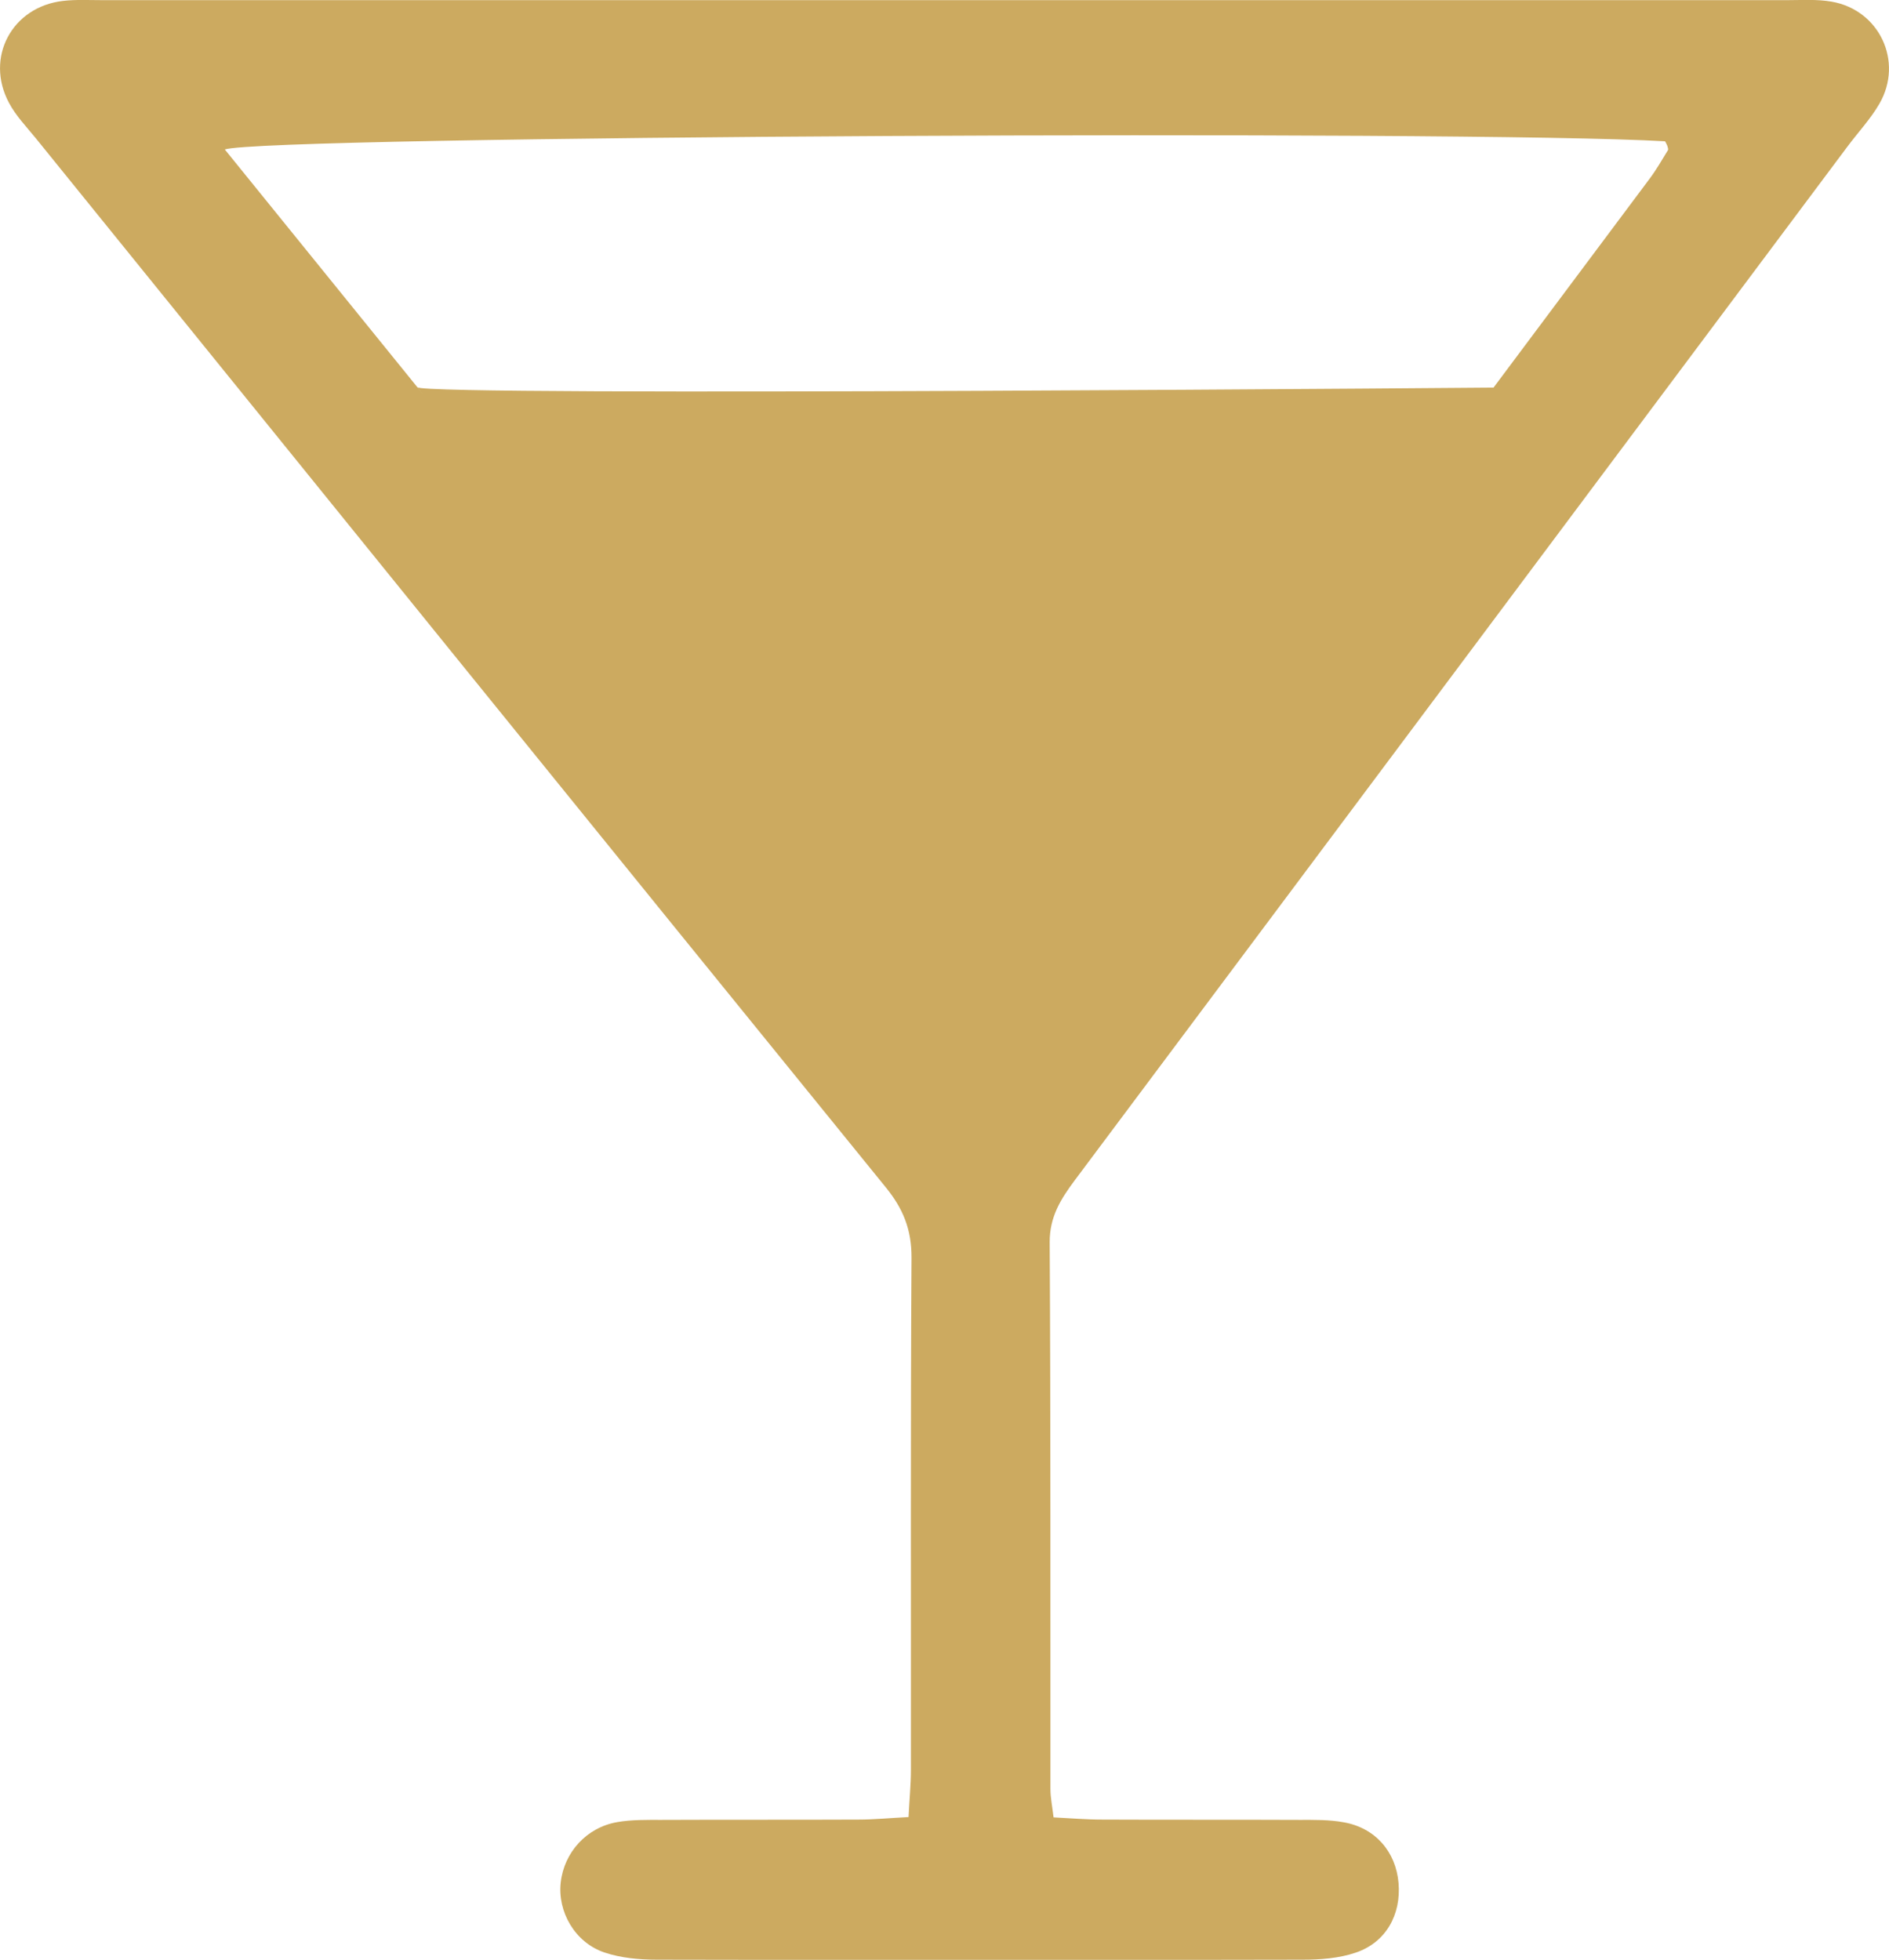
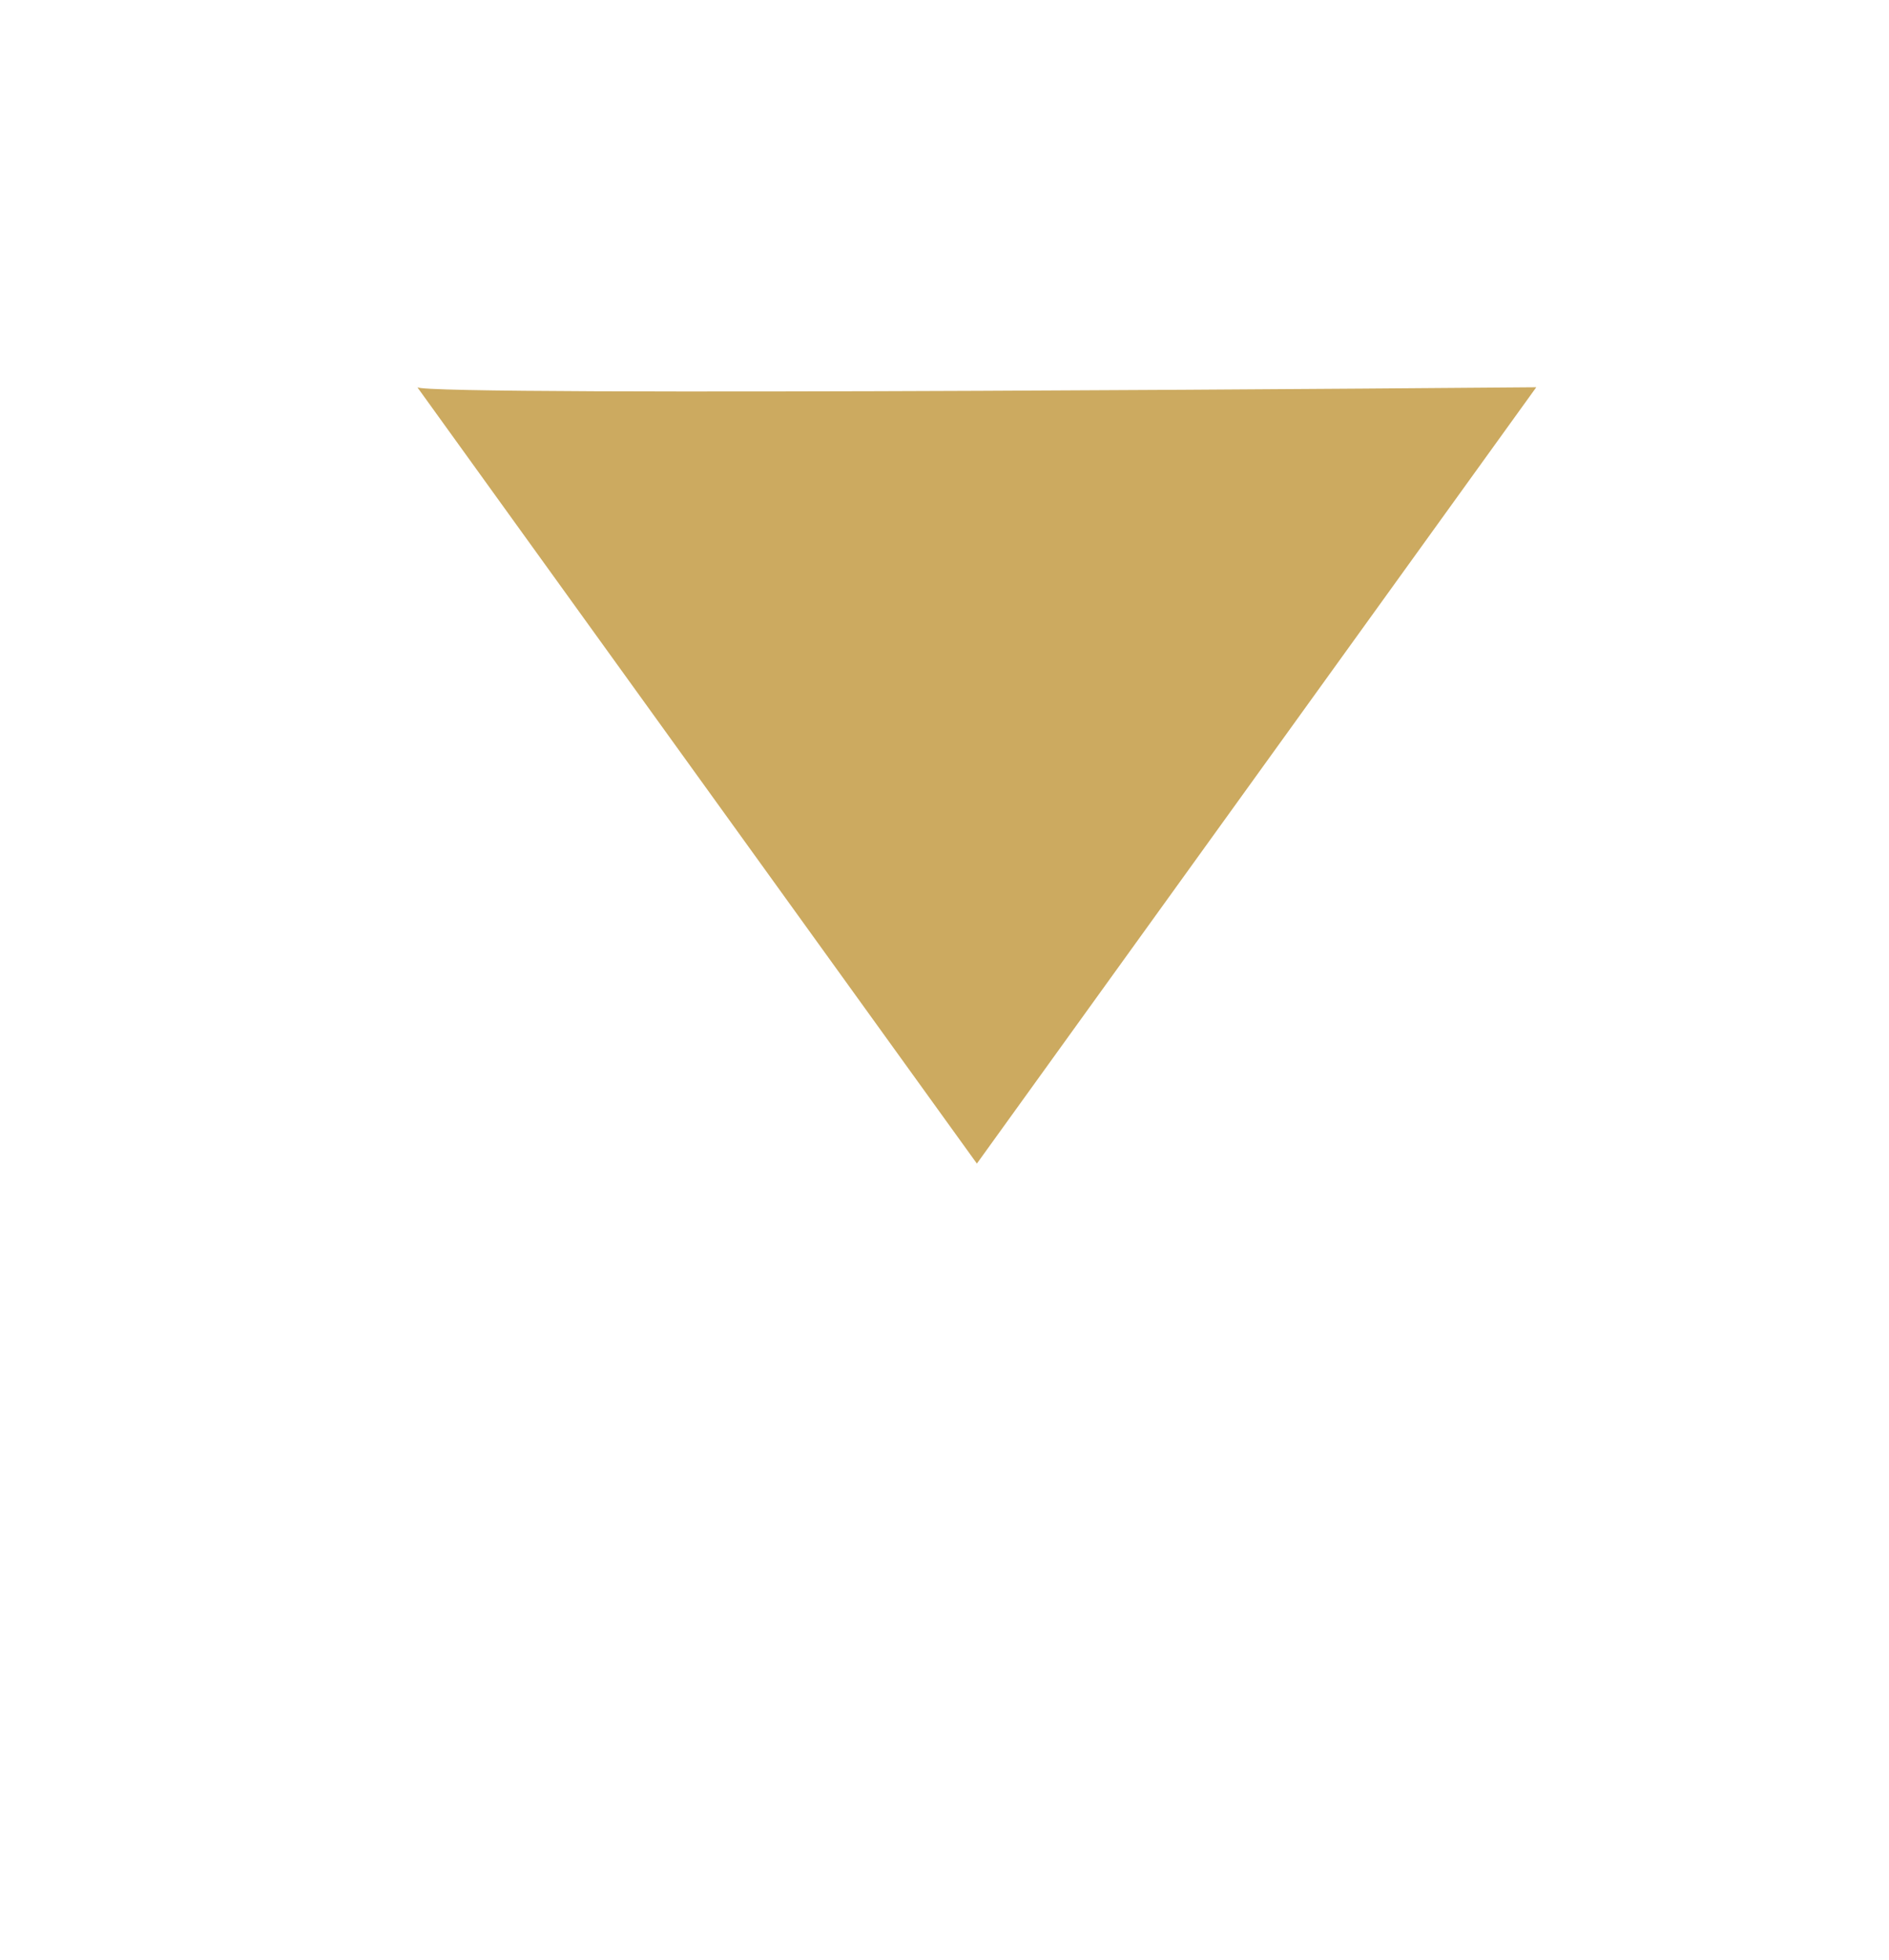
<svg xmlns="http://www.w3.org/2000/svg" id="Слой_1" x="0px" y="0px" viewBox="0 0 126.87 131.63" xml:space="preserve">
  <g>
-     <path fill-rule="evenodd" clip-rule="evenodd" fill="#CCAA60" d="M70.76,122.06c1.13,0.06,2.2,0.15,3.28,0.15 c4.41,0.02,8.82,0,13.23,0.02c0.99,0,2-0.02,2.97,0.16c2.12,0.37,3.51,1.97,3.69,4.08c0.18,2.13-0.85,4-2.89,4.68 c-1.12,0.38-2.37,0.47-3.56,0.47c-14.45,0.03-28.9,0.03-43.34,0c-1.19,0-2.44-0.11-3.56-0.49c-1.98-0.68-3.14-2.74-2.92-4.7 c0.23-2.02,1.73-3.69,3.79-4.05c0.97-0.17,1.98-0.15,2.96-0.15c4.41-0.02,8.83,0,13.24-0.02c1.07,0,2.15-0.11,3.37-0.17 c0.06-1.22,0.16-2.19,0.16-3.15c0.01-11.47-0.03-22.94,0.04-34.41c0.01-1.89-0.56-3.31-1.75-4.76C40.41,56.26,21.41,32.77,2.4,9.28 C1.77,8.51,1.07,7.78,0.61,6.92C-1.03,3.87,0.8,0.45,4.24,0.06c0.87-0.1,1.76-0.05,2.65-0.05c37.72,0,75.44,0,113.15,0 c0.99,0,2-0.07,2.97,0.1c3.21,0.55,4.85,4.02,3.22,6.85c-0.6,1.04-1.45,1.94-2.17,2.91c-17.3,23.14-34.59,46.29-51.89,69.42 c-0.93,1.25-1.68,2.44-1.67,4.15c0.07,12.24,0.04,24.49,0.05,36.73C70.55,120.7,70.66,121.24,70.76,122.06z M65.63,72.43 c15.21-20.35,30.19-40.38,45.15-60.41c0.46-0.61,0.84-1.28,1.24-1.93c0.04-0.07-0.01-0.2-0.04-0.3c-0.04-0.11-0.1-0.2-0.15-0.3 C98.78,8.72,17.57,9.13,15.1,10.04C31.85,30.72,48.56,51.36,65.63,72.43z" />
    <path fill="#CCAA60" d="M28.03,26.01c0.52,0.64,75.15,0,75.15,0L65.61,78.15L28.03,26.01z" />
  </g>
</svg>